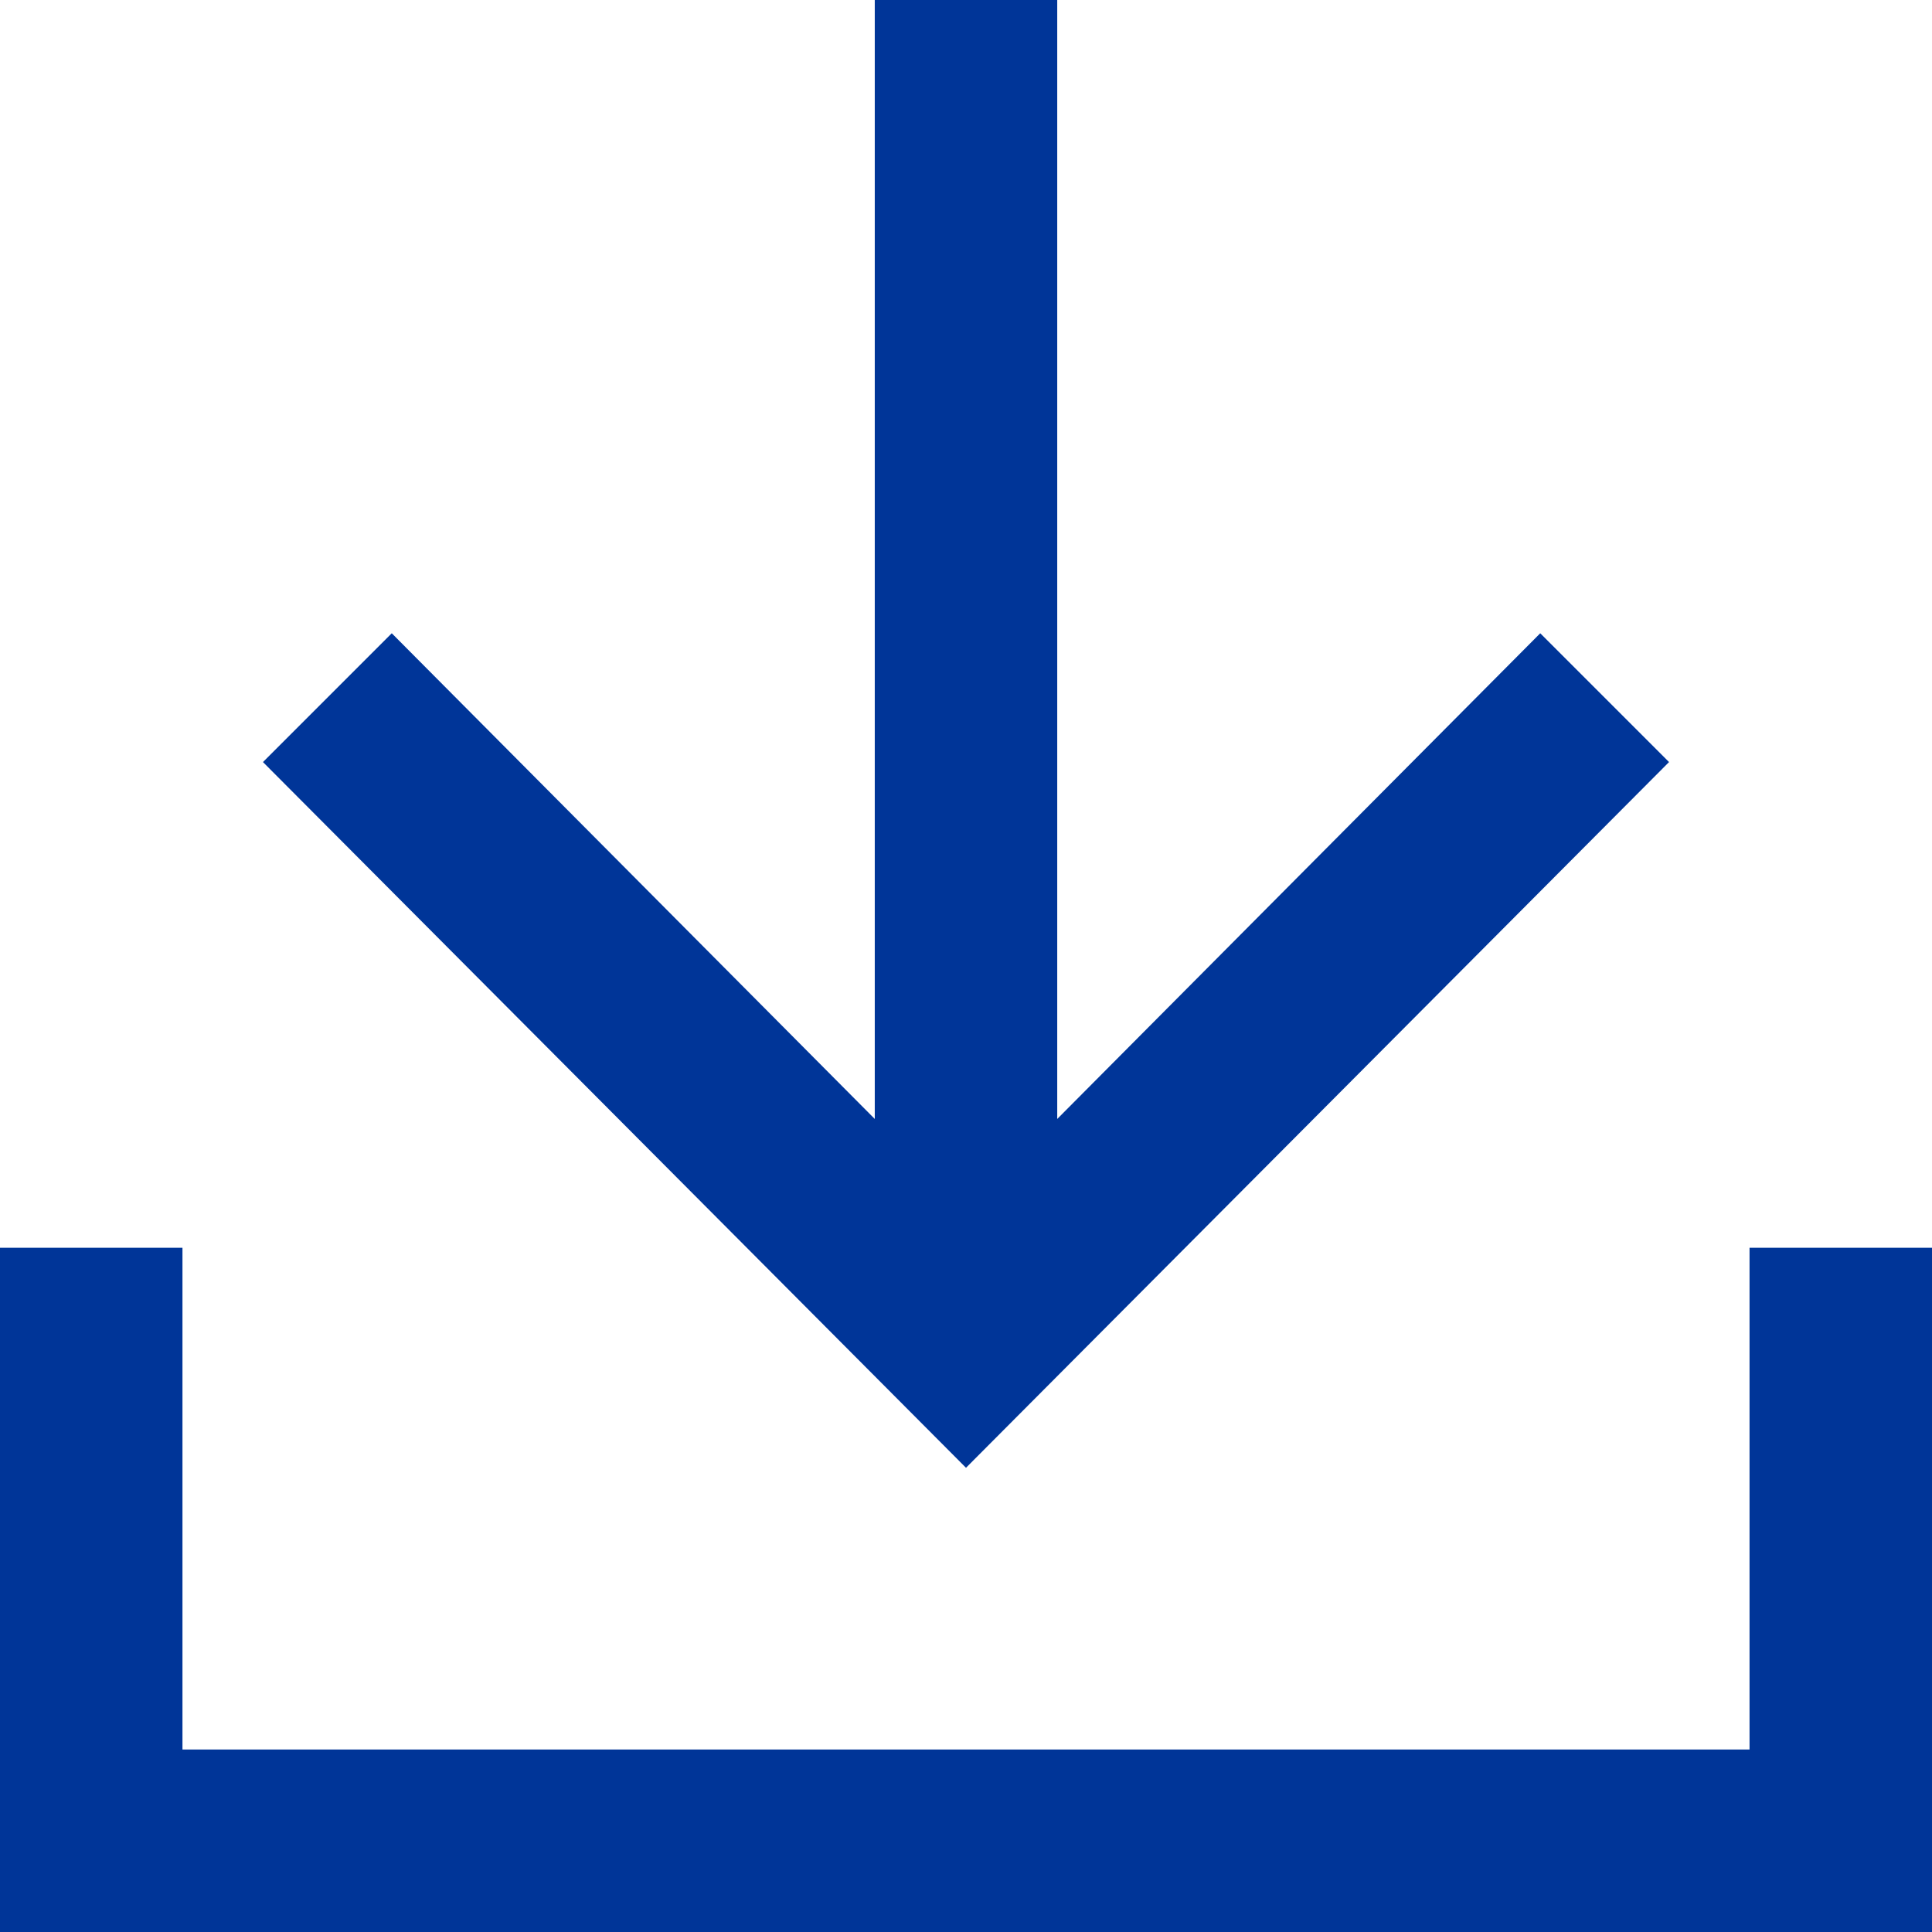
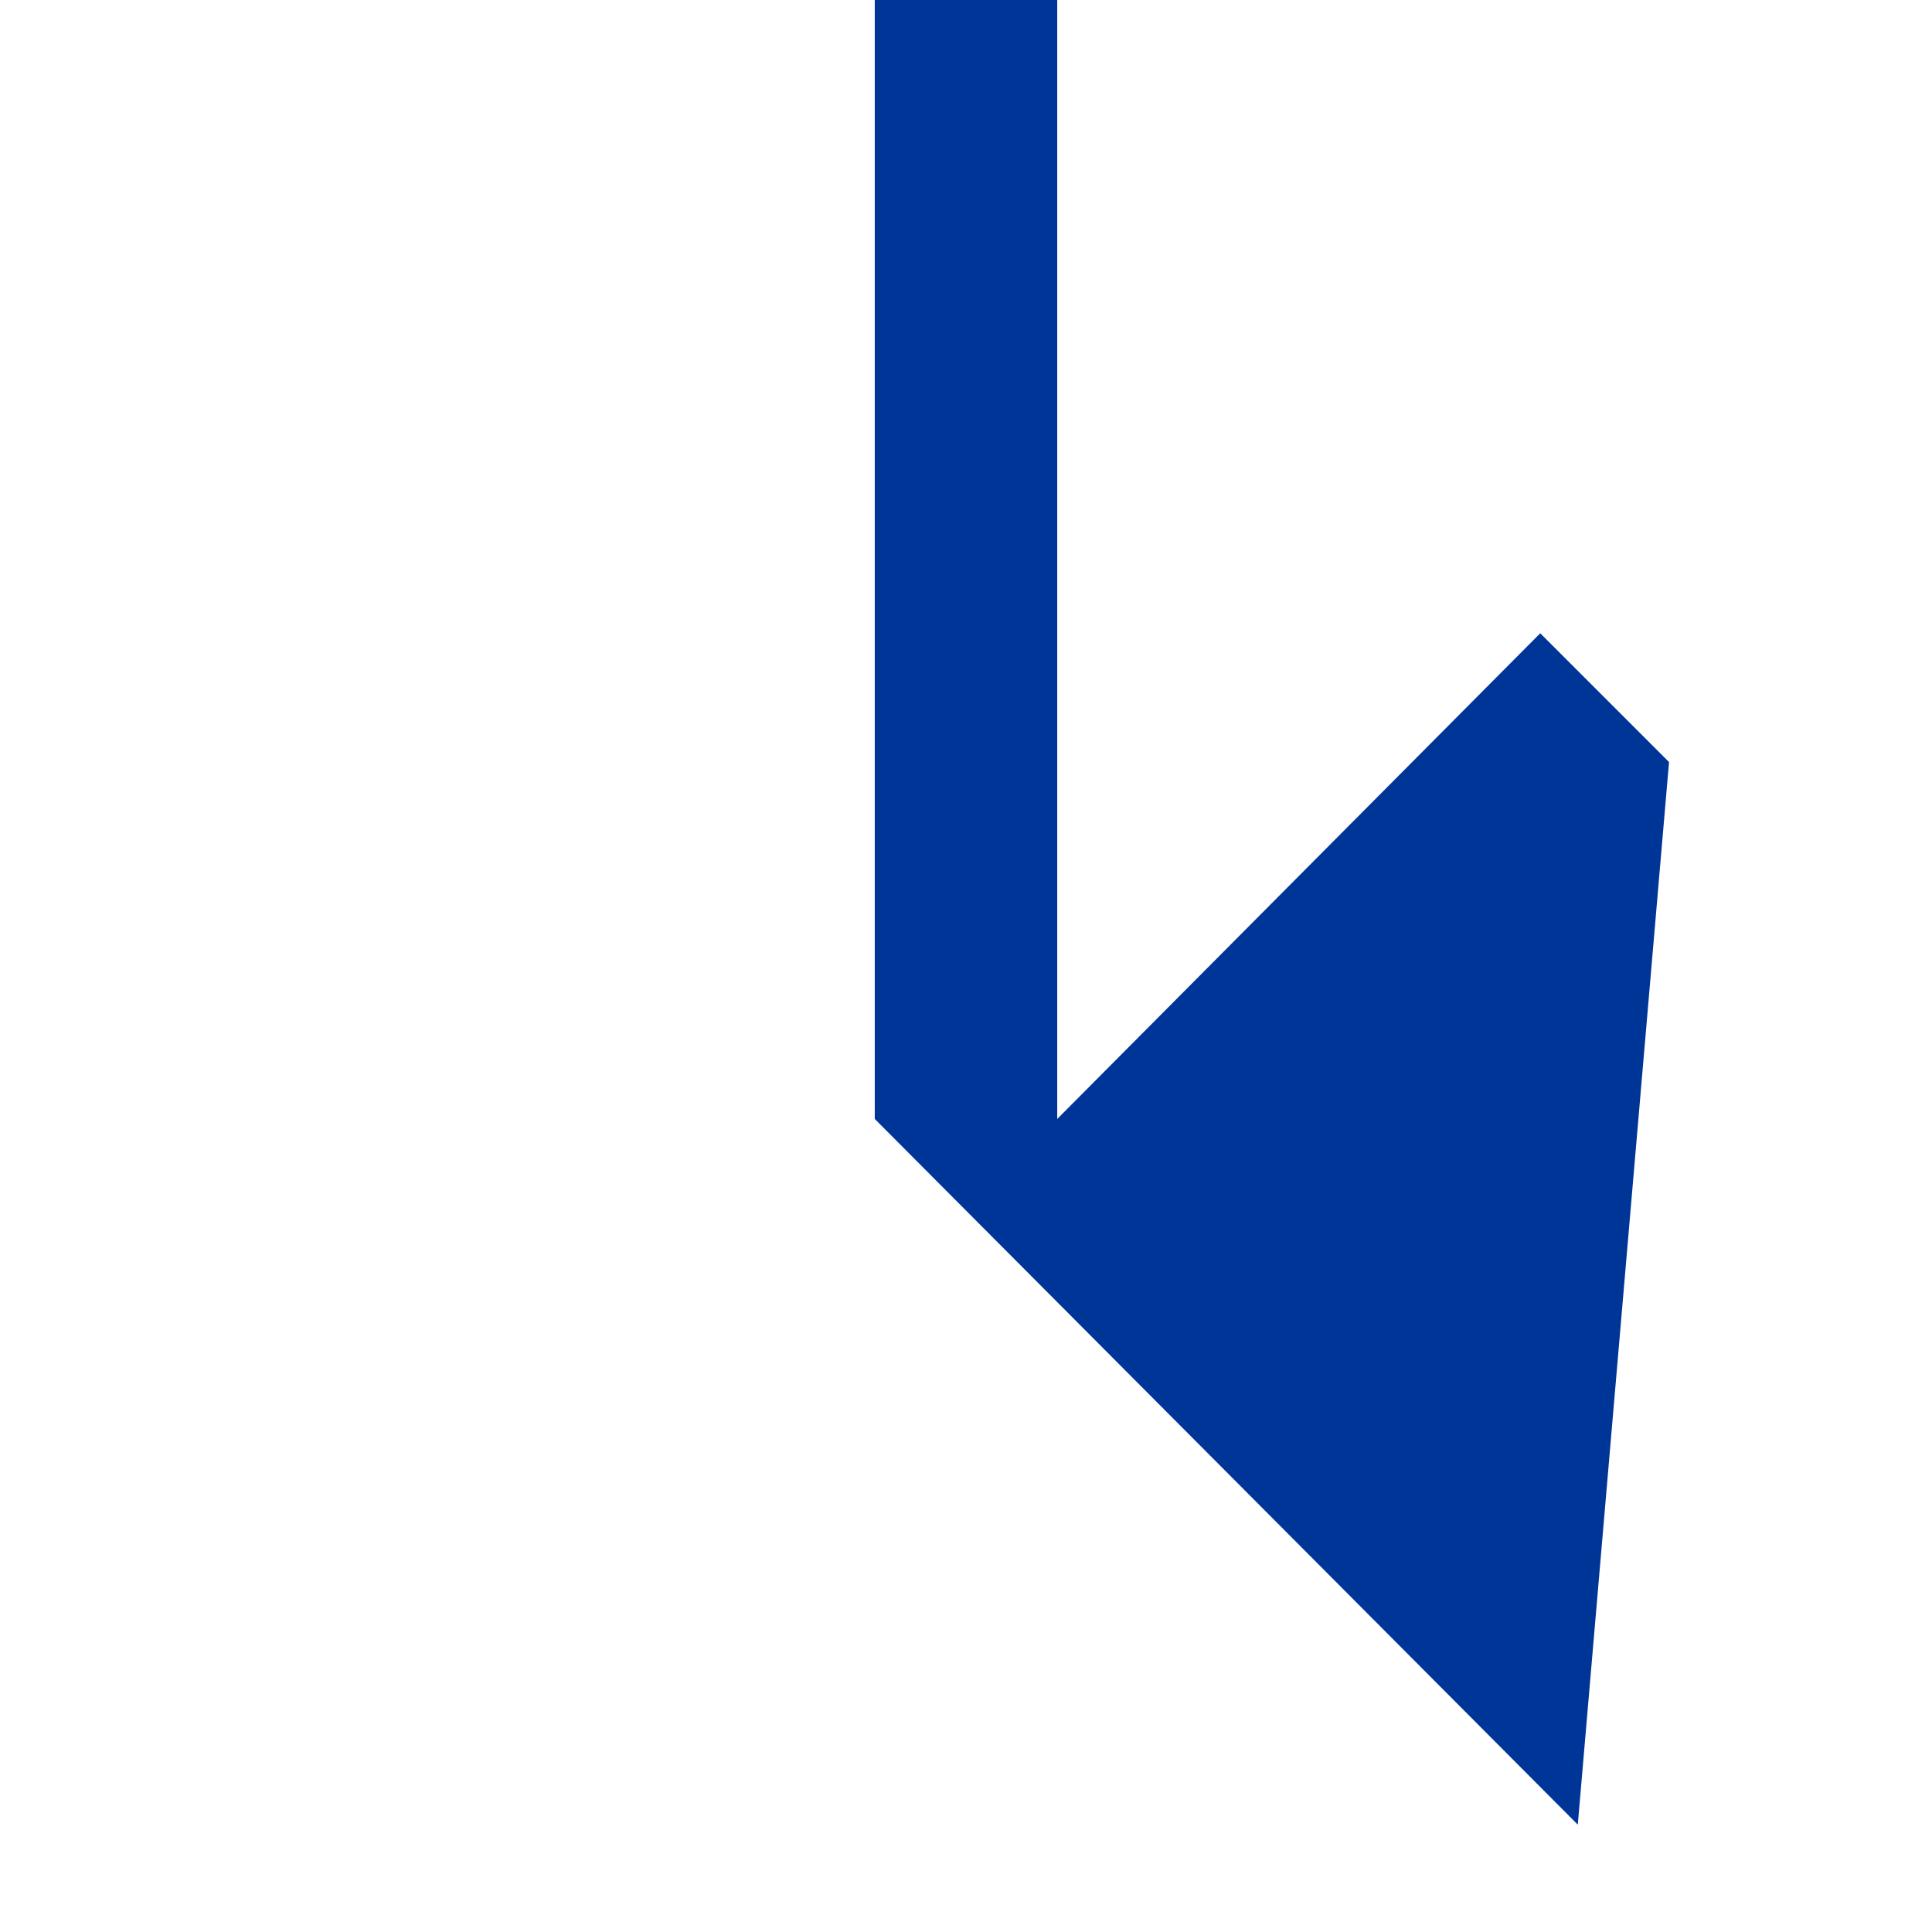
<svg xmlns="http://www.w3.org/2000/svg" width="18" height="18" viewBox="0 0 18 18">
  <g id="download" transform="translate(0)">
-     <path id="Path_3866" data-name="Path 3866" d="M15.5,2V12.425L11,7.9,9.8,9.1l6.55,6.575L22.9,9.1,21.7,7.9l-4.5,4.525V2Z" transform="translate(-7.35 -2)" fill="#003598" />
-     <path id="Path_3867" data-name="Path 3867" d="M16.3,54.5v4.675H1.7V54.5H0v6.375H18V54.5Z" transform="translate(0 -42.875)" fill="#003598" />
+     <path id="Path_3866" data-name="Path 3866" d="M15.5,2V12.425l6.55,6.575L22.9,9.1,21.7,7.9l-4.5,4.525V2Z" transform="translate(-7.35 -2)" fill="#003598" />
  </g>
</svg>